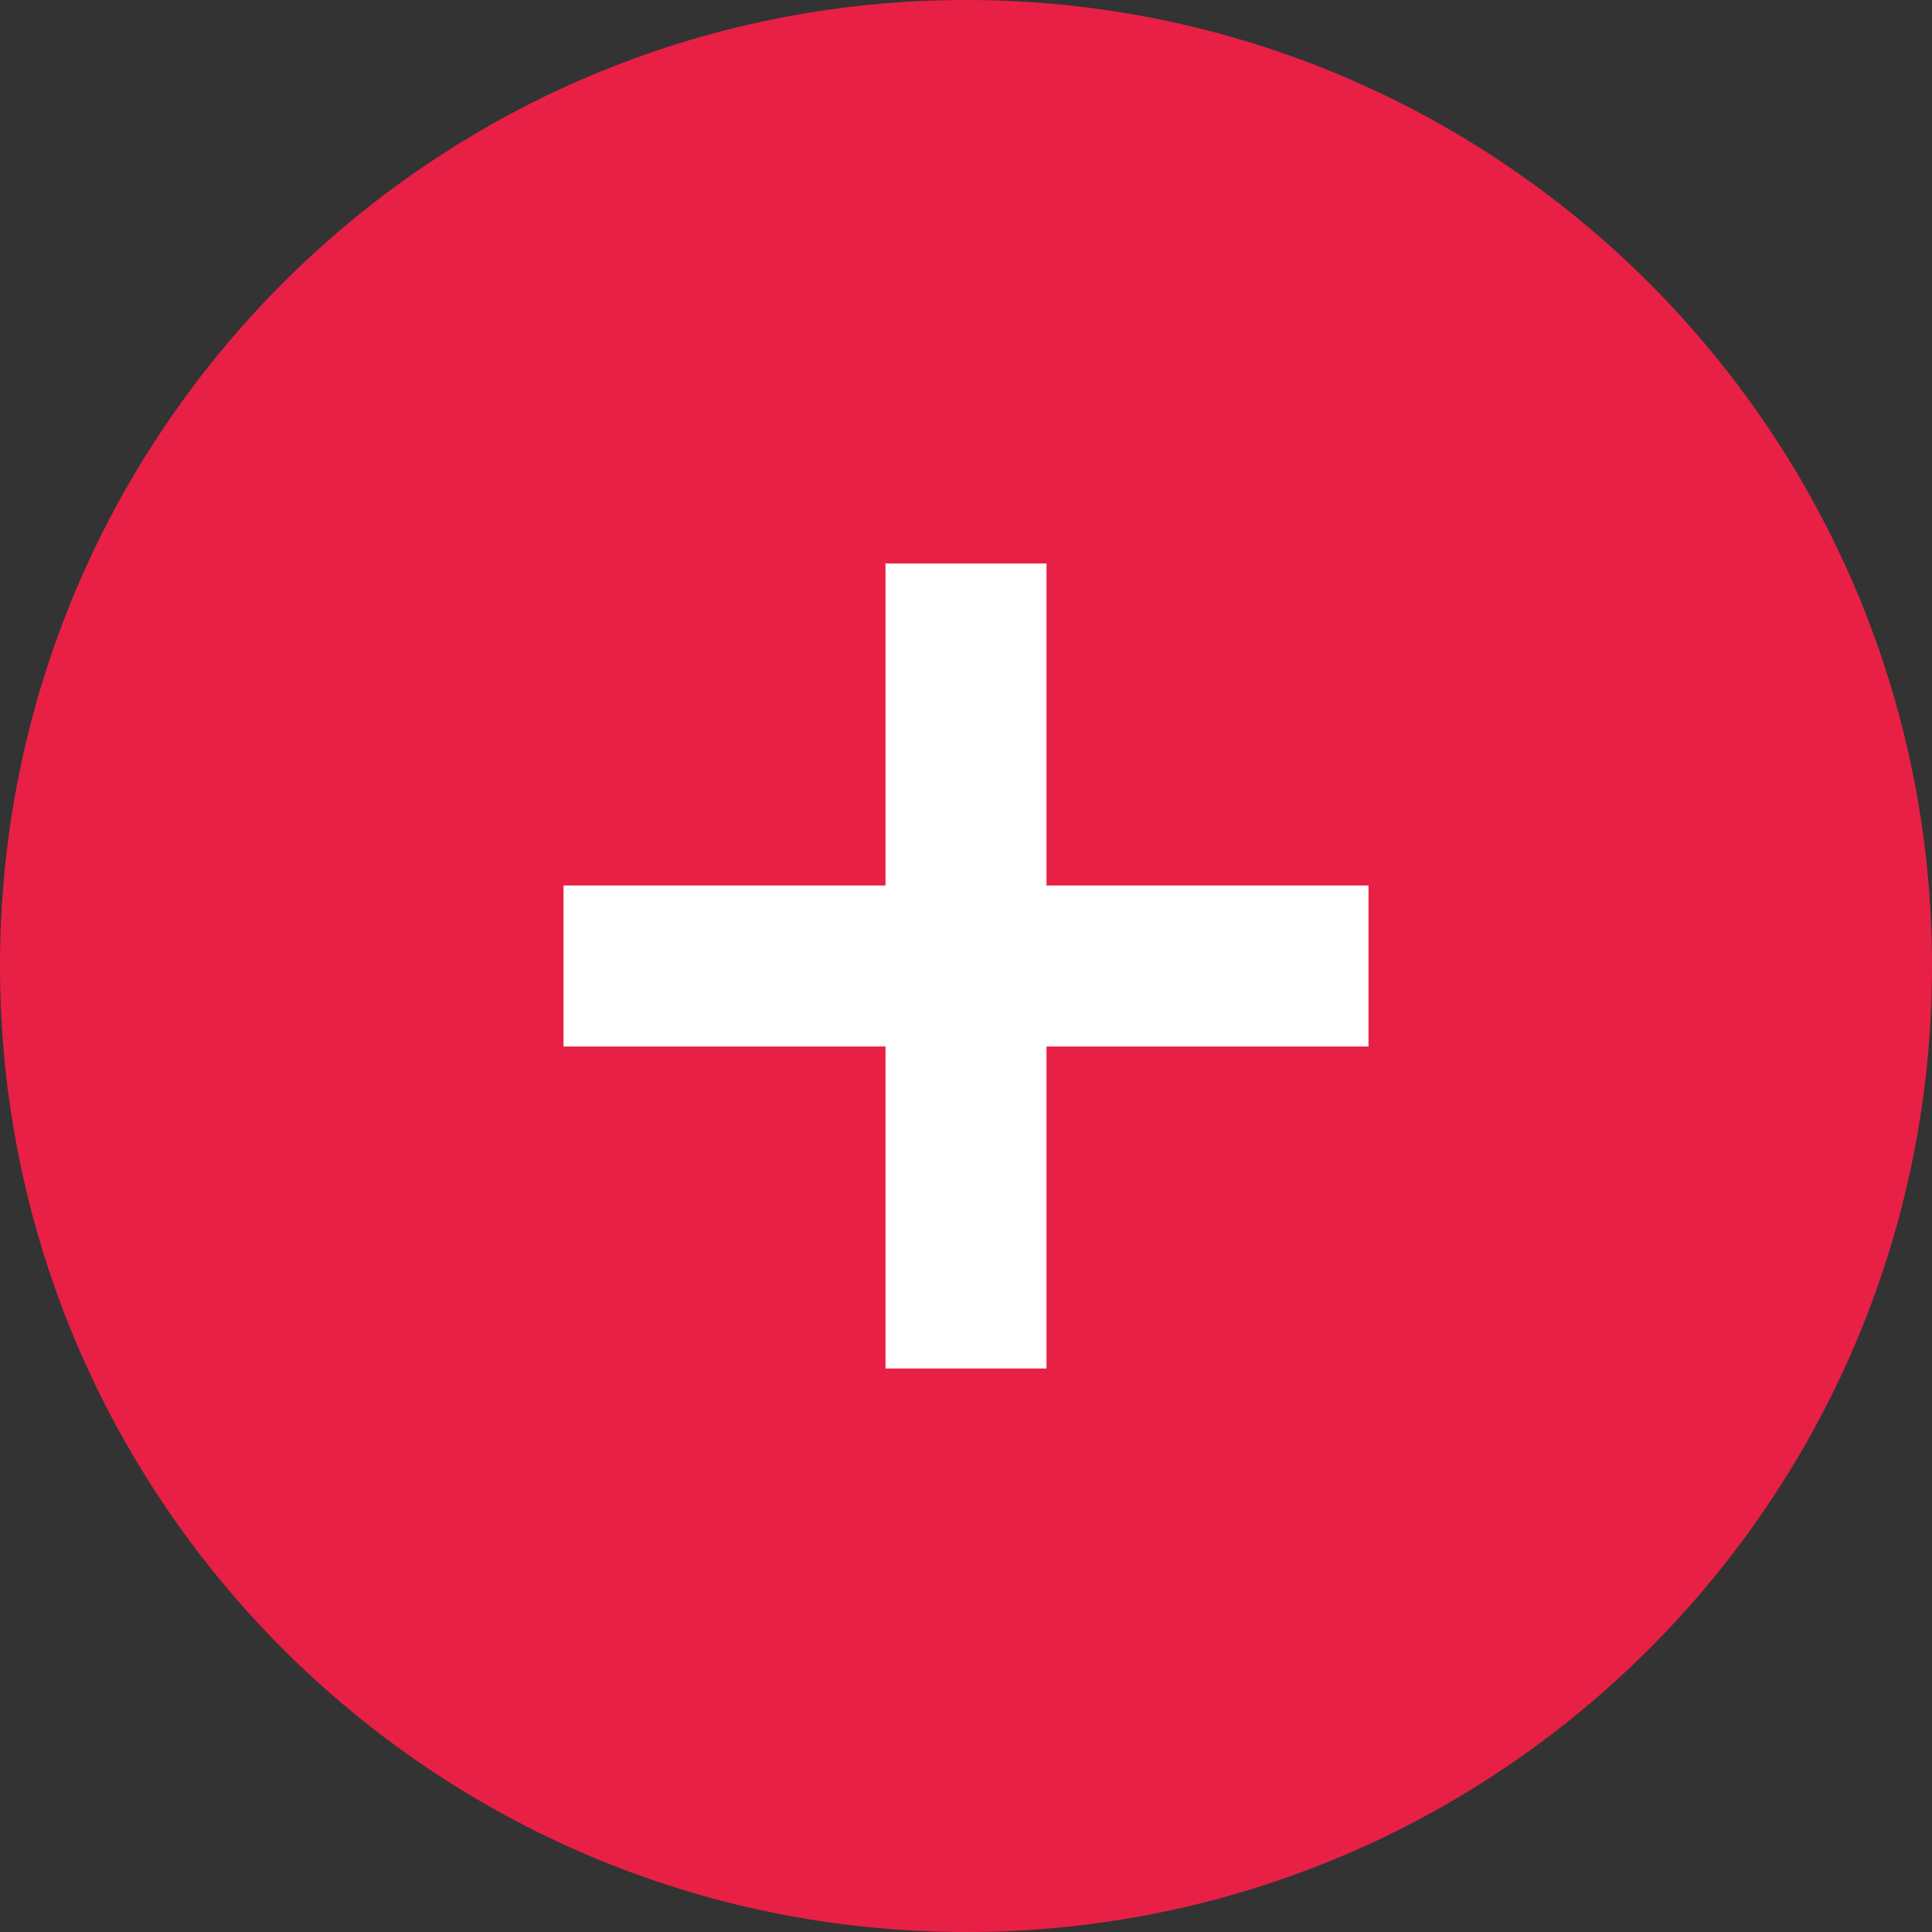
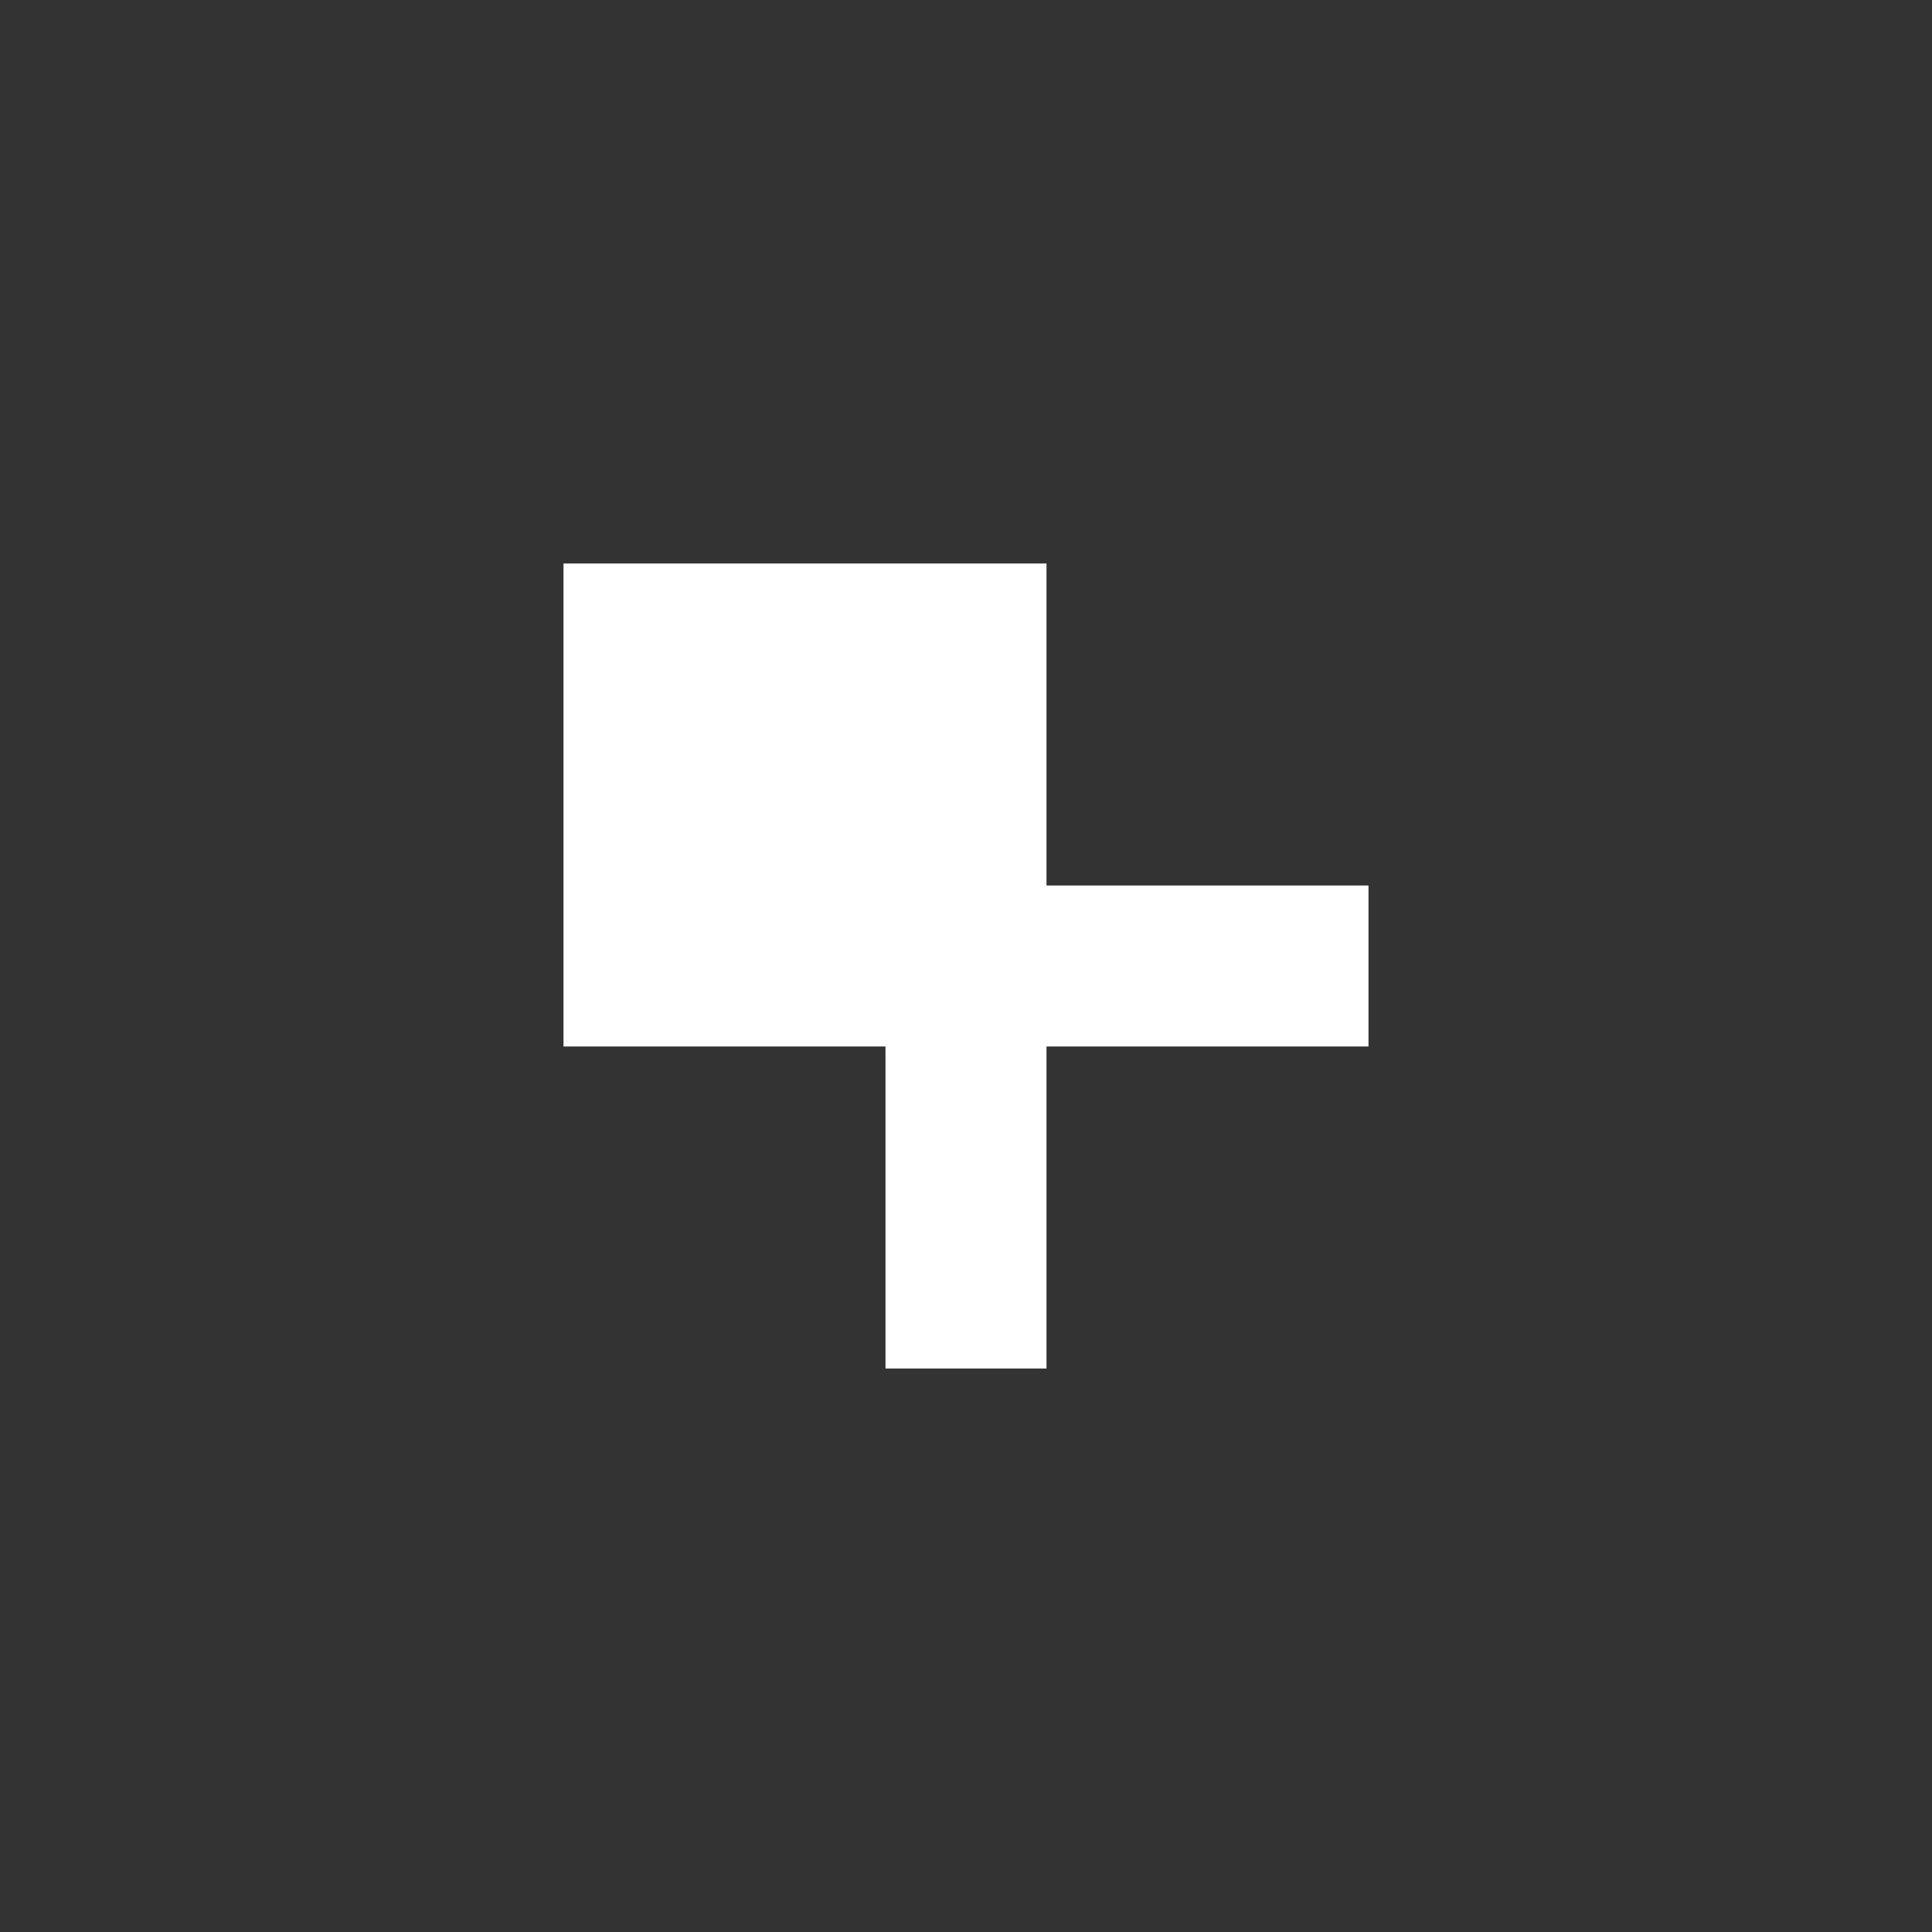
<svg xmlns="http://www.w3.org/2000/svg" width="24" height="24" viewBox="0 0 24 24" fill="none">
  <rect x="0" y="0" width="24" height="24" fill="#333333" stroke="none" />
  <g clip-path="url(#clip0_2786_112)">
-     <path d="M12 24C18.627 24 24 18.627 24 12C24 5.373 18.627 0 12 0C5.373 0 0 5.373 0 12C0 18.627 5.373 24 12 24Z" fill="url(#paint0_linear_2786_112)" />
-     <path fill-rule="evenodd" clip-rule="evenodd" d="M13 11H17V13H13V17H11V13H7V11H11V7H13V11Z" fill="white" />
+     <path fill-rule="evenodd" clip-rule="evenodd" d="M13 11H17V13H13V17H11V13H7V11V7H13V11Z" fill="white" />
  </g>
  <defs>
    <linearGradient id="paint0_linear_2786_112" x1="-758.985" y1="-2722.66" x2="2938.28" y2="3798.05" gradientUnits="userSpaceOnUse">
      <stop offset="1" stop-color="#E82046" />
      <stop offset="1" />
    </linearGradient>
    <clipPath id="clip0_2786_112">
      <rect width="24" height="24" fill="white" />
    </clipPath>
  </defs>
</svg>